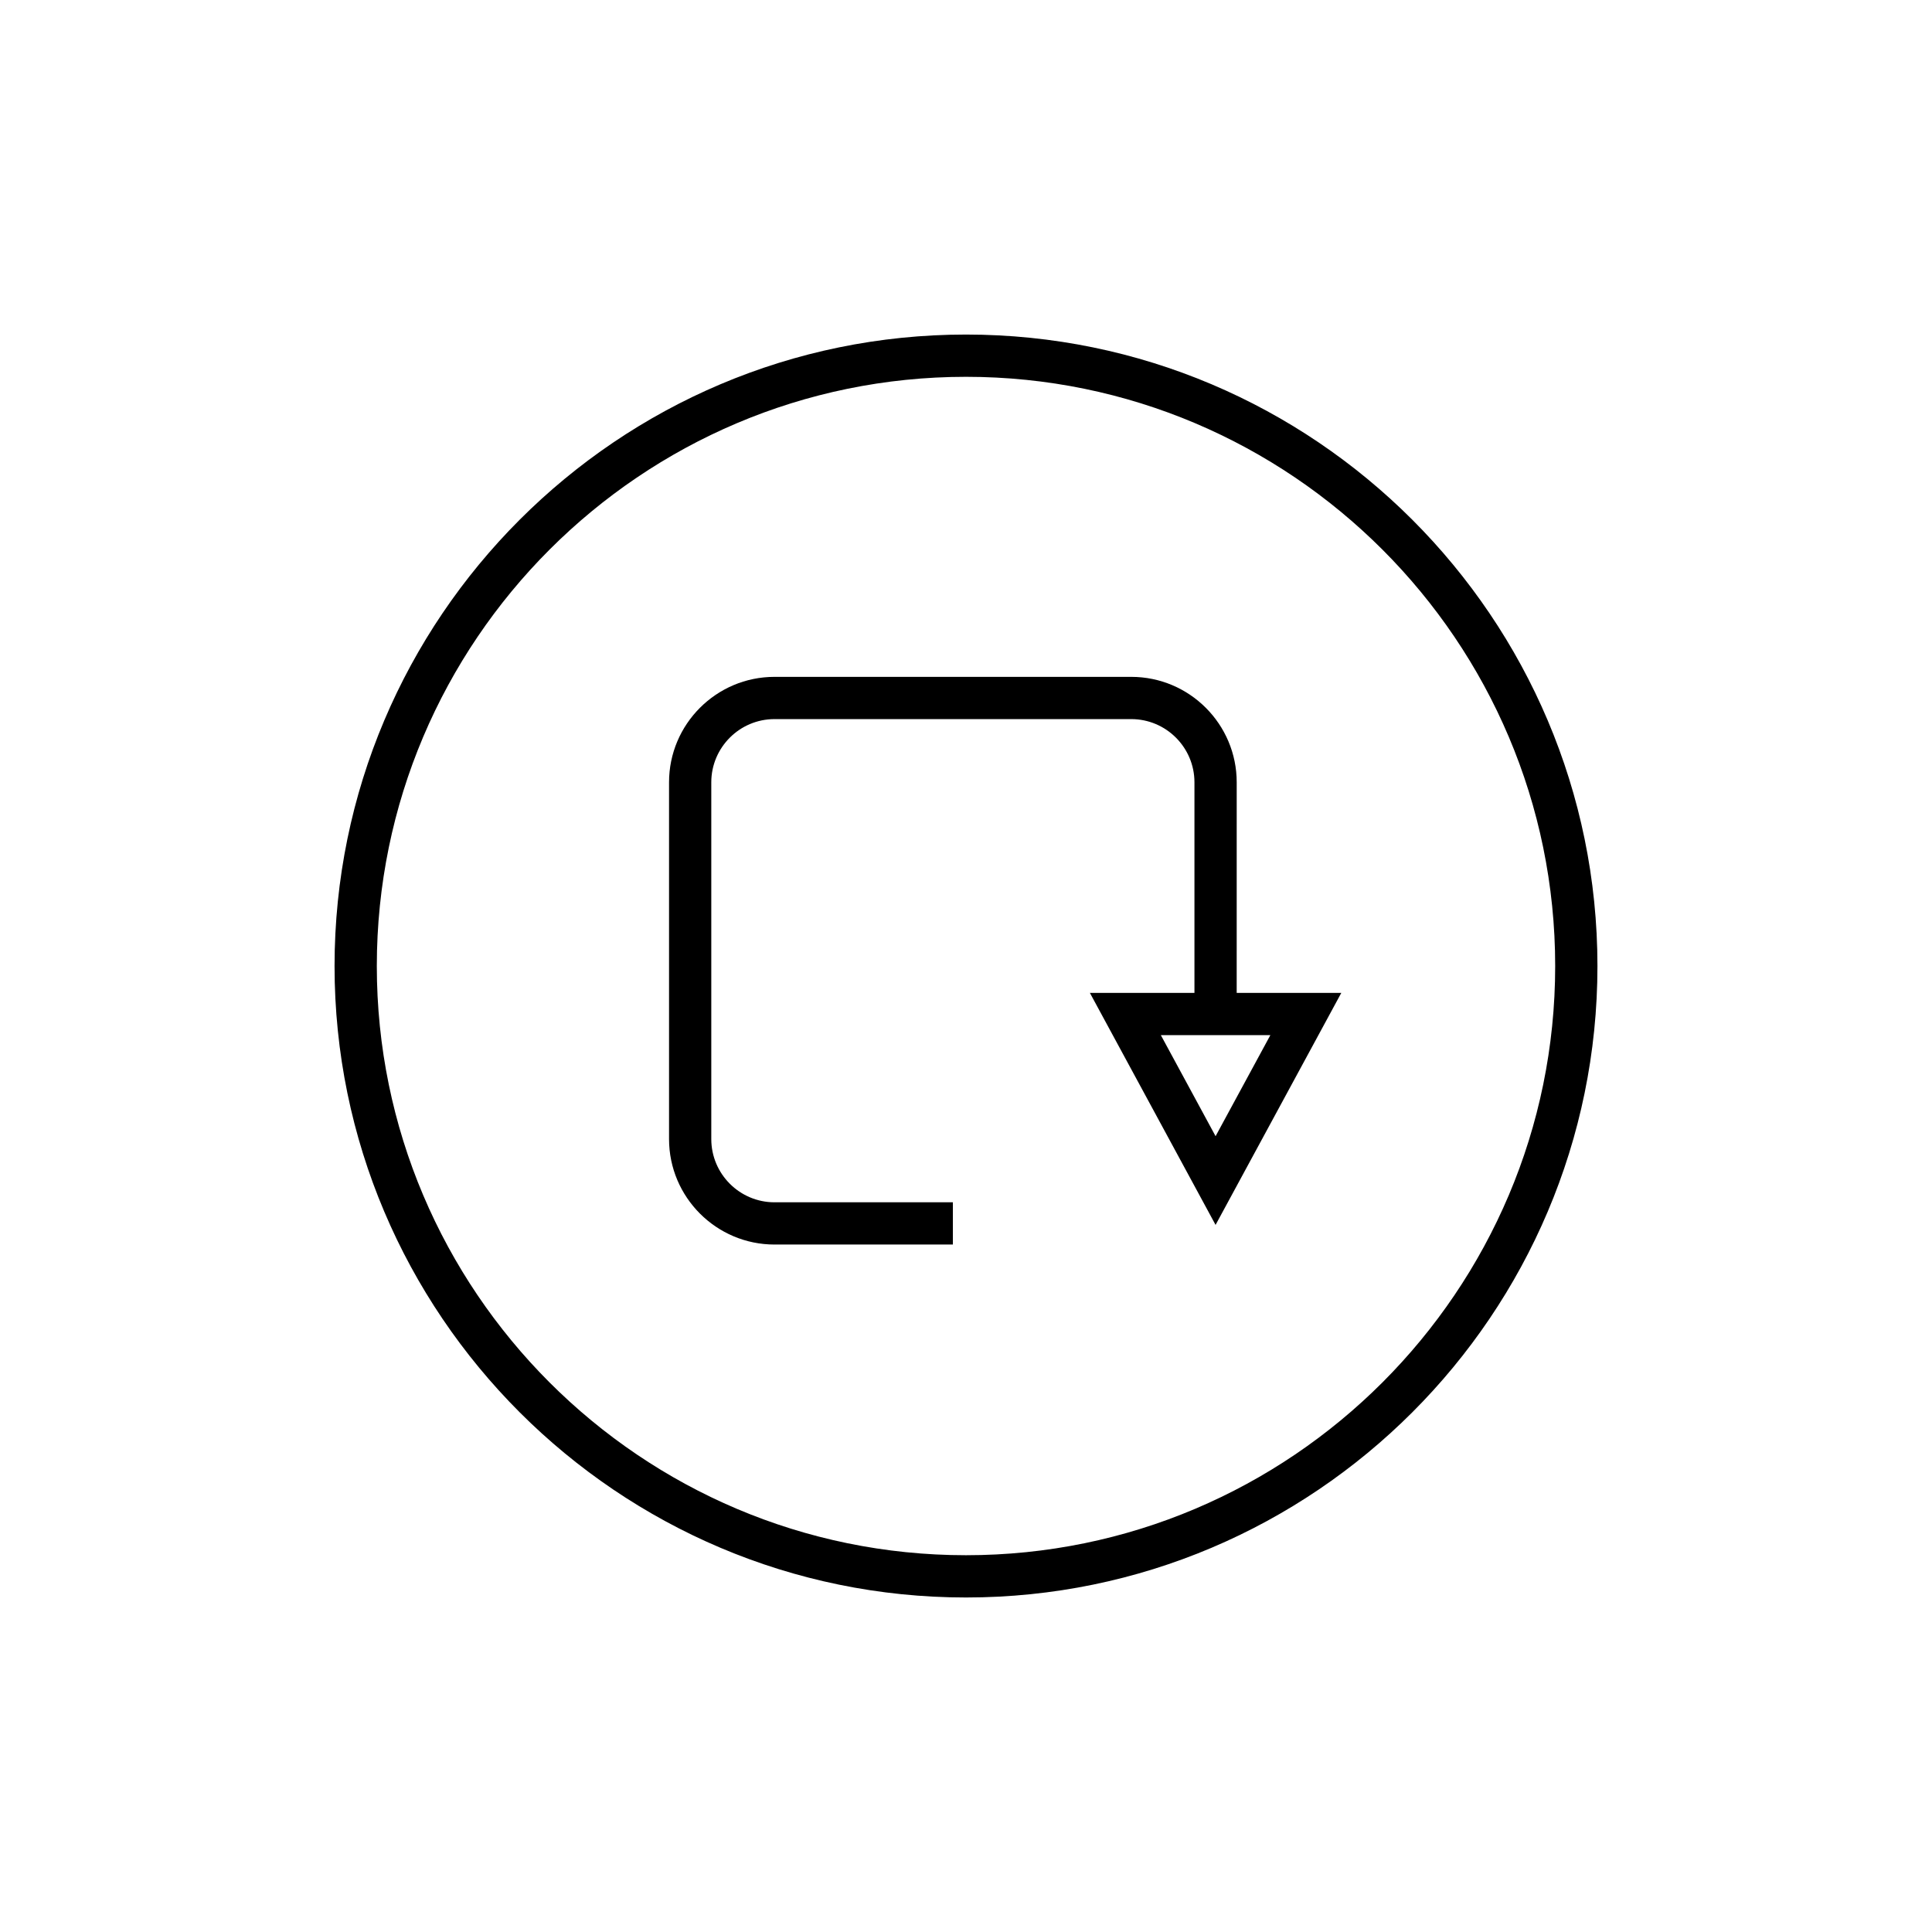
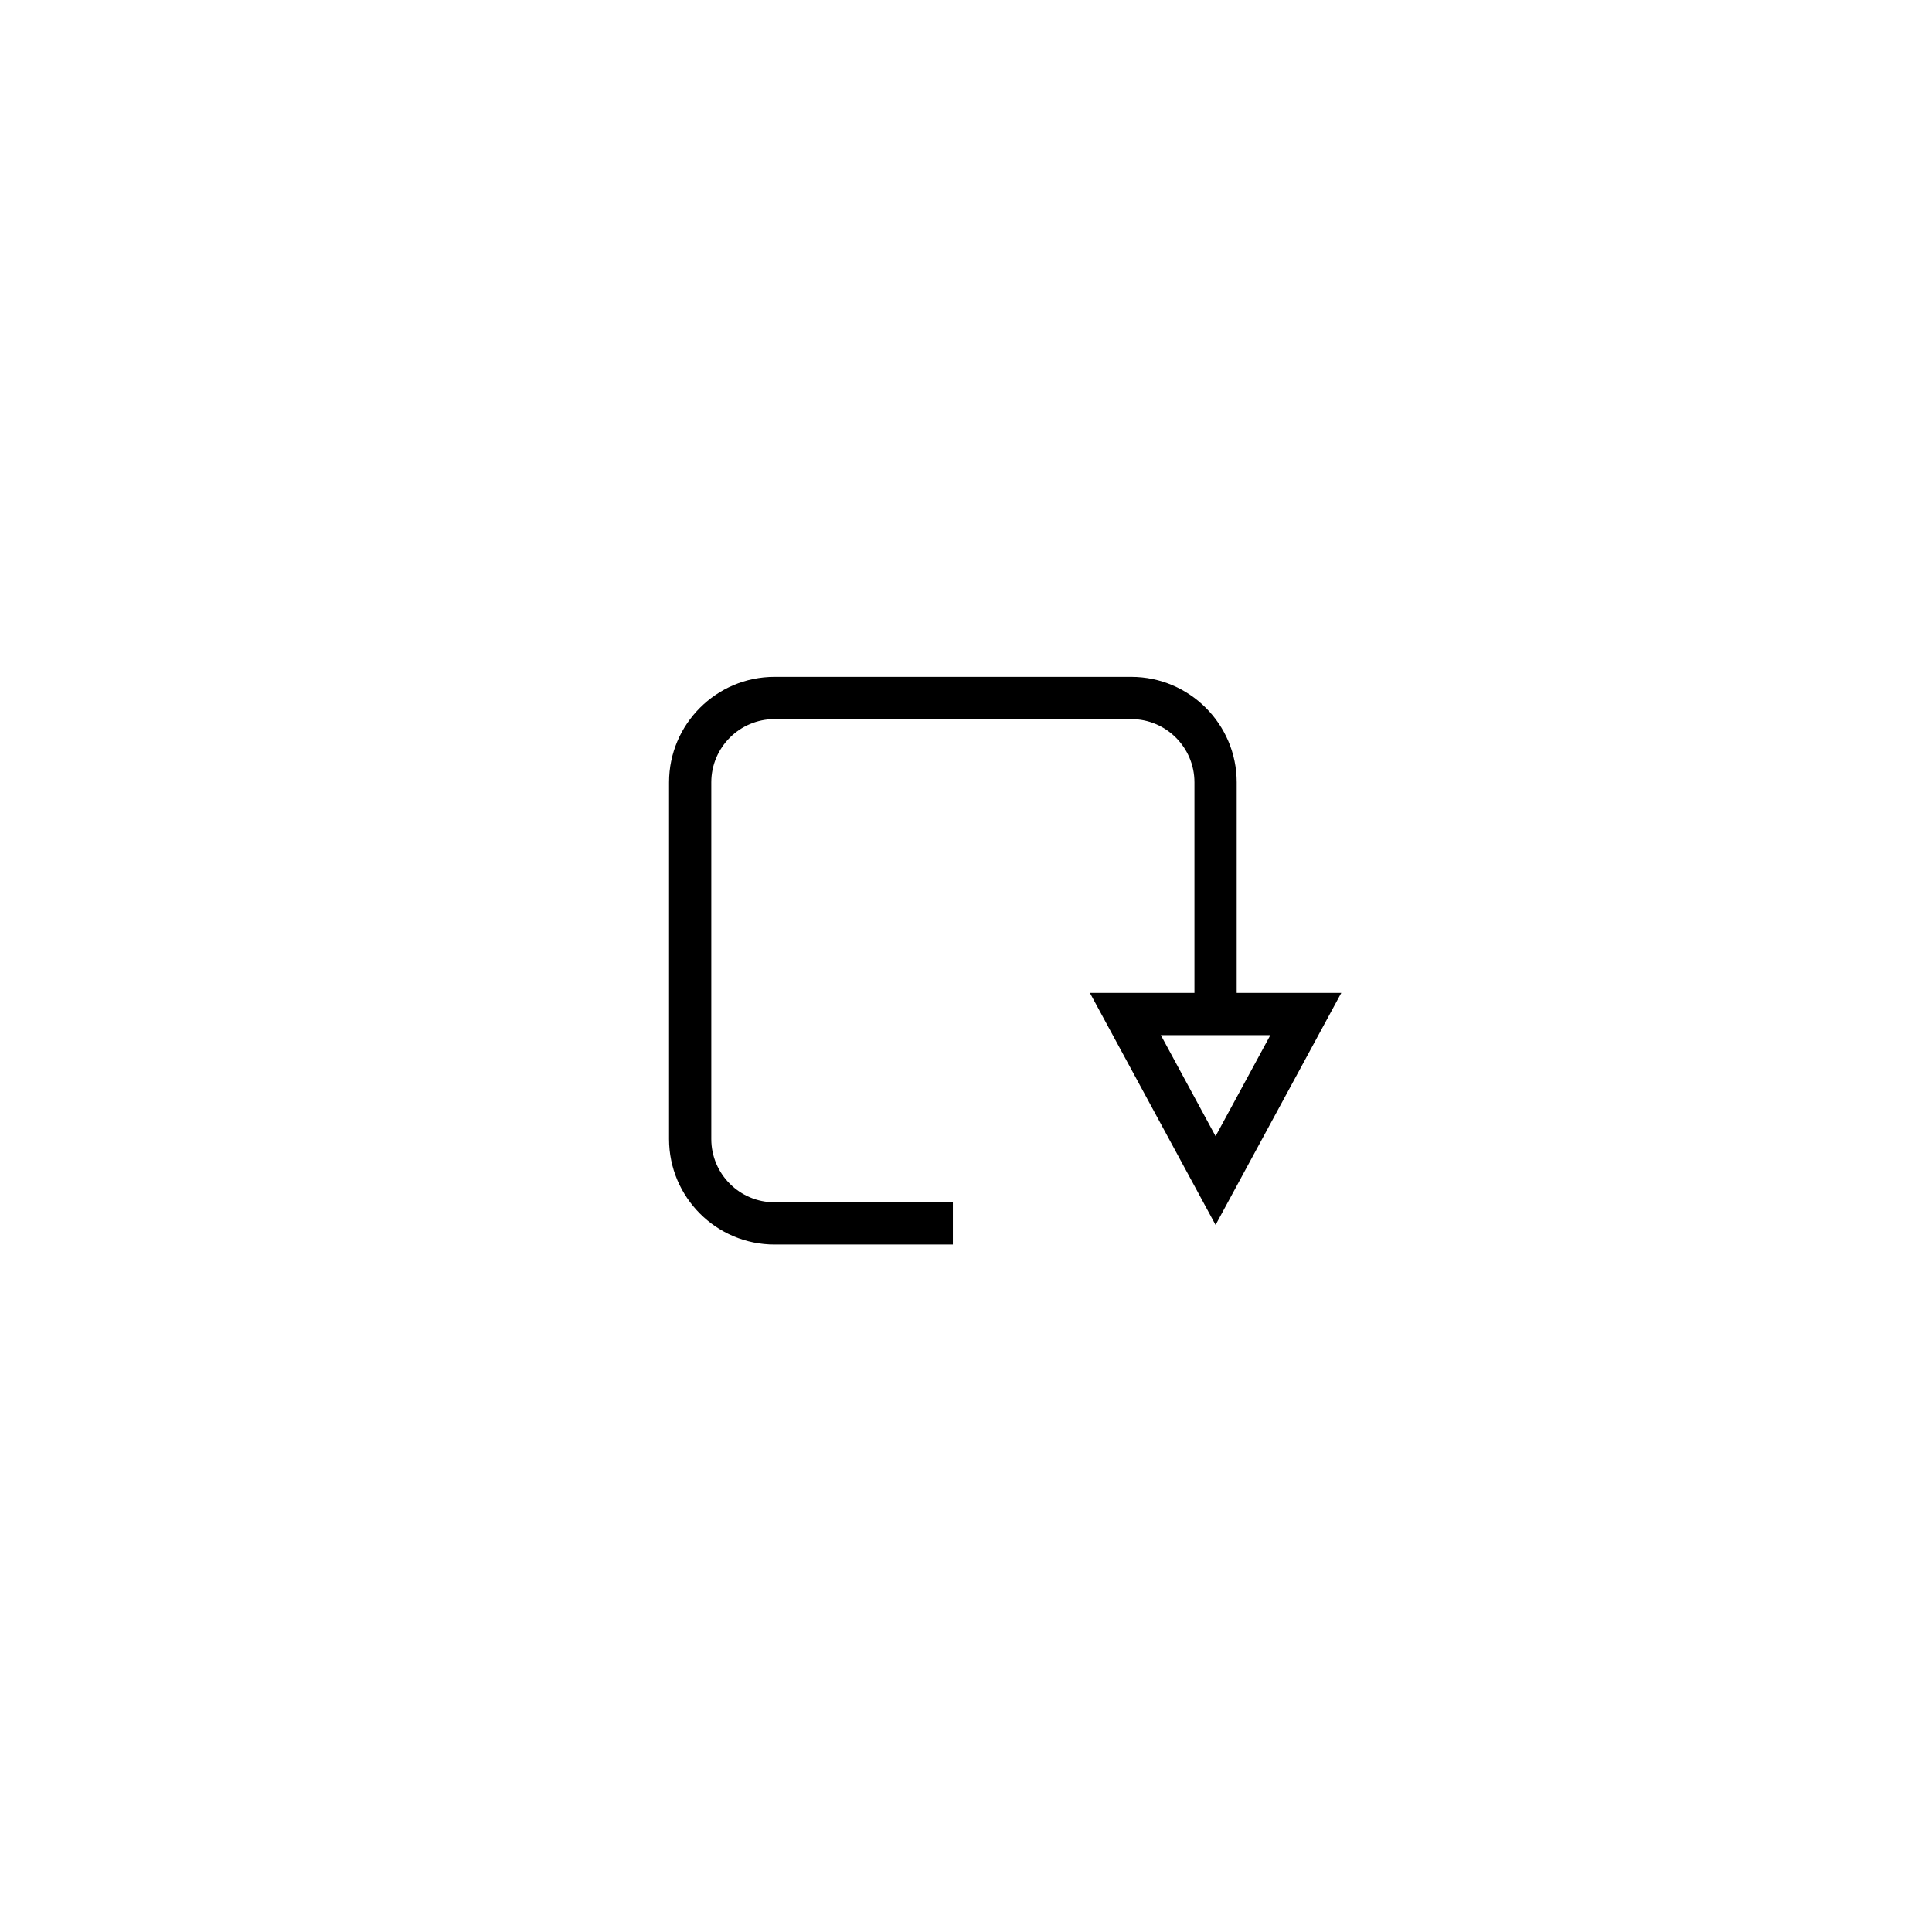
<svg xmlns="http://www.w3.org/2000/svg" fill="#000000" width="800px" height="800px" version="1.1" viewBox="144 144 512 512">
  <g>
-     <path d="m400 232.66c-92.273 0-167.34 75.07-167.34 167.35-0.004 92.266 75.066 167.34 167.34 167.34 92.27 0 167.34-75.07 167.34-167.34 0-92.277-75.07-167.35-167.34-167.35zm0 323.49c-86.102 0-156.14-70.043-156.14-156.14 0-86.102 70.043-156.15 156.14-156.15s156.14 70.051 156.14 156.15c0 86.094-70.047 156.14-156.14 156.14z" />
    <path d="m471.74 351.32c0-15.41-12.535-27.945-27.945-27.945h-94.543c-15.41 0-27.949 12.535-27.949 27.945v94.539c0 15.418 12.539 27.957 27.949 27.957h47.27v-11.195h-47.27c-9.238 0-16.754-7.516-16.754-16.762v-94.539c0-9.234 7.516-16.75 16.754-16.75h94.539c9.238 0 16.75 7.516 16.75 16.75v55.805h-27.711l33.309 61.488 33.32-61.488h-27.723zm8.922 67-14.52 26.785-14.508-26.785z" />
  </g>
</svg>